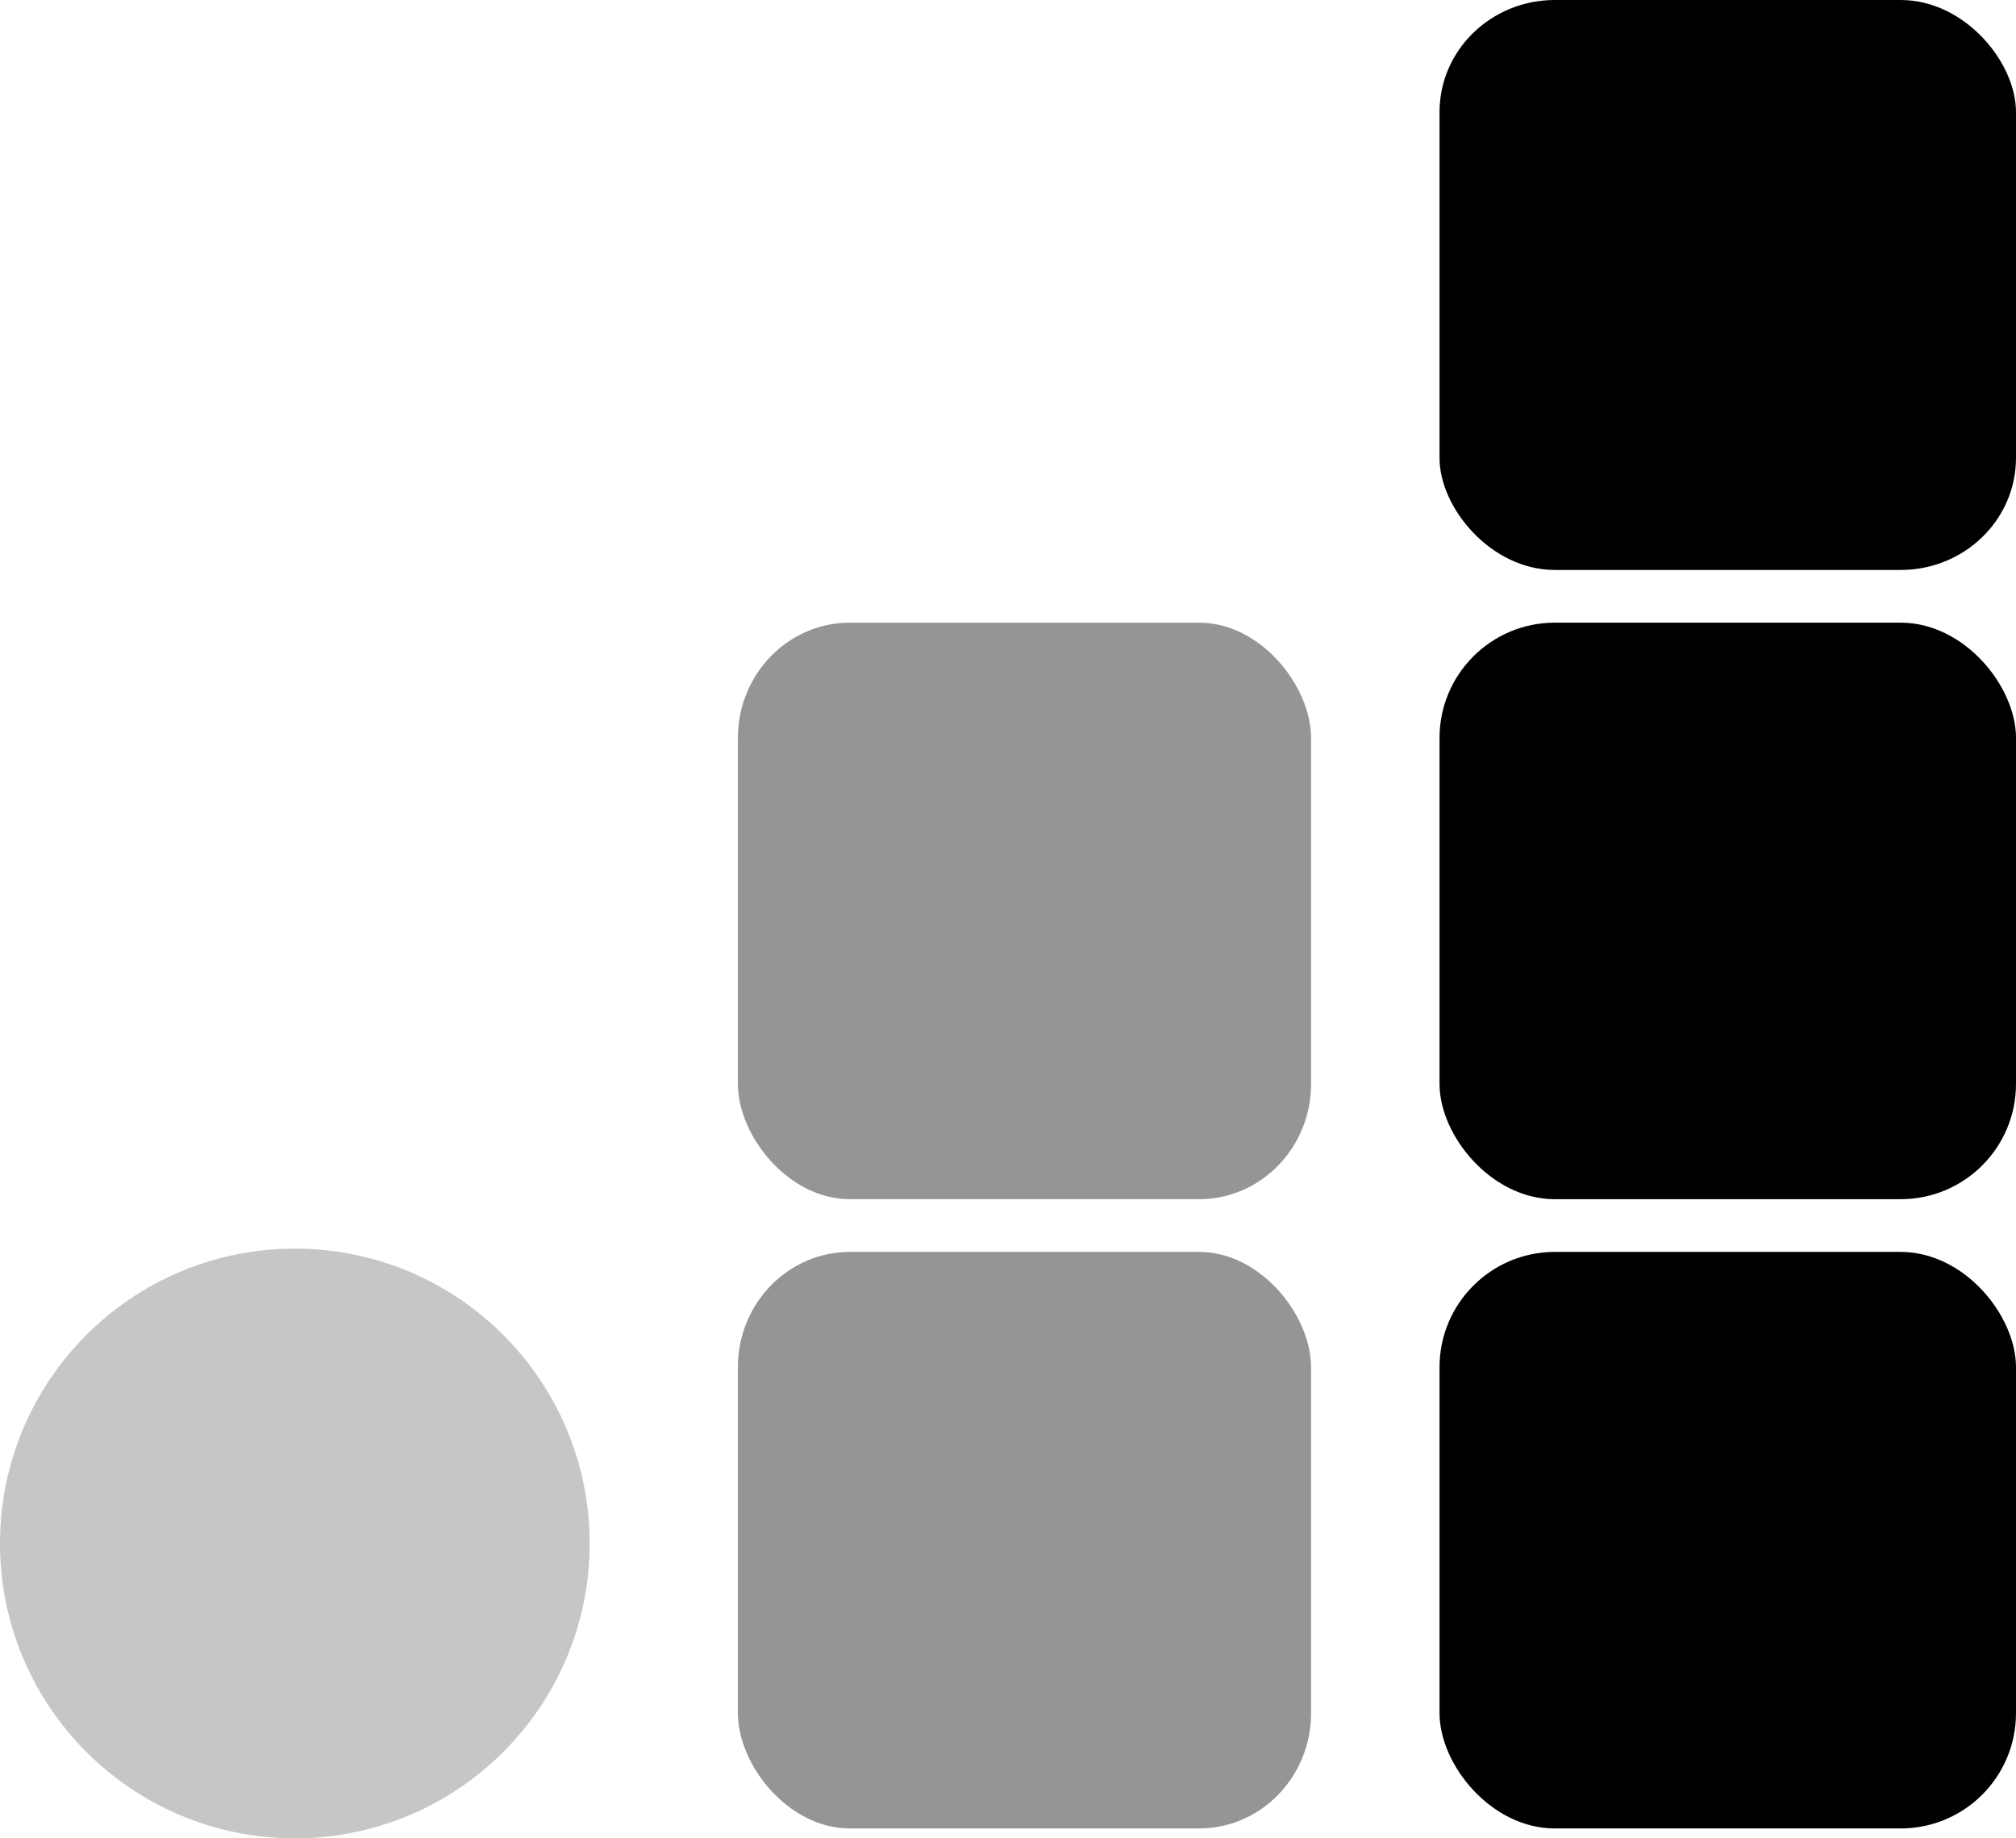
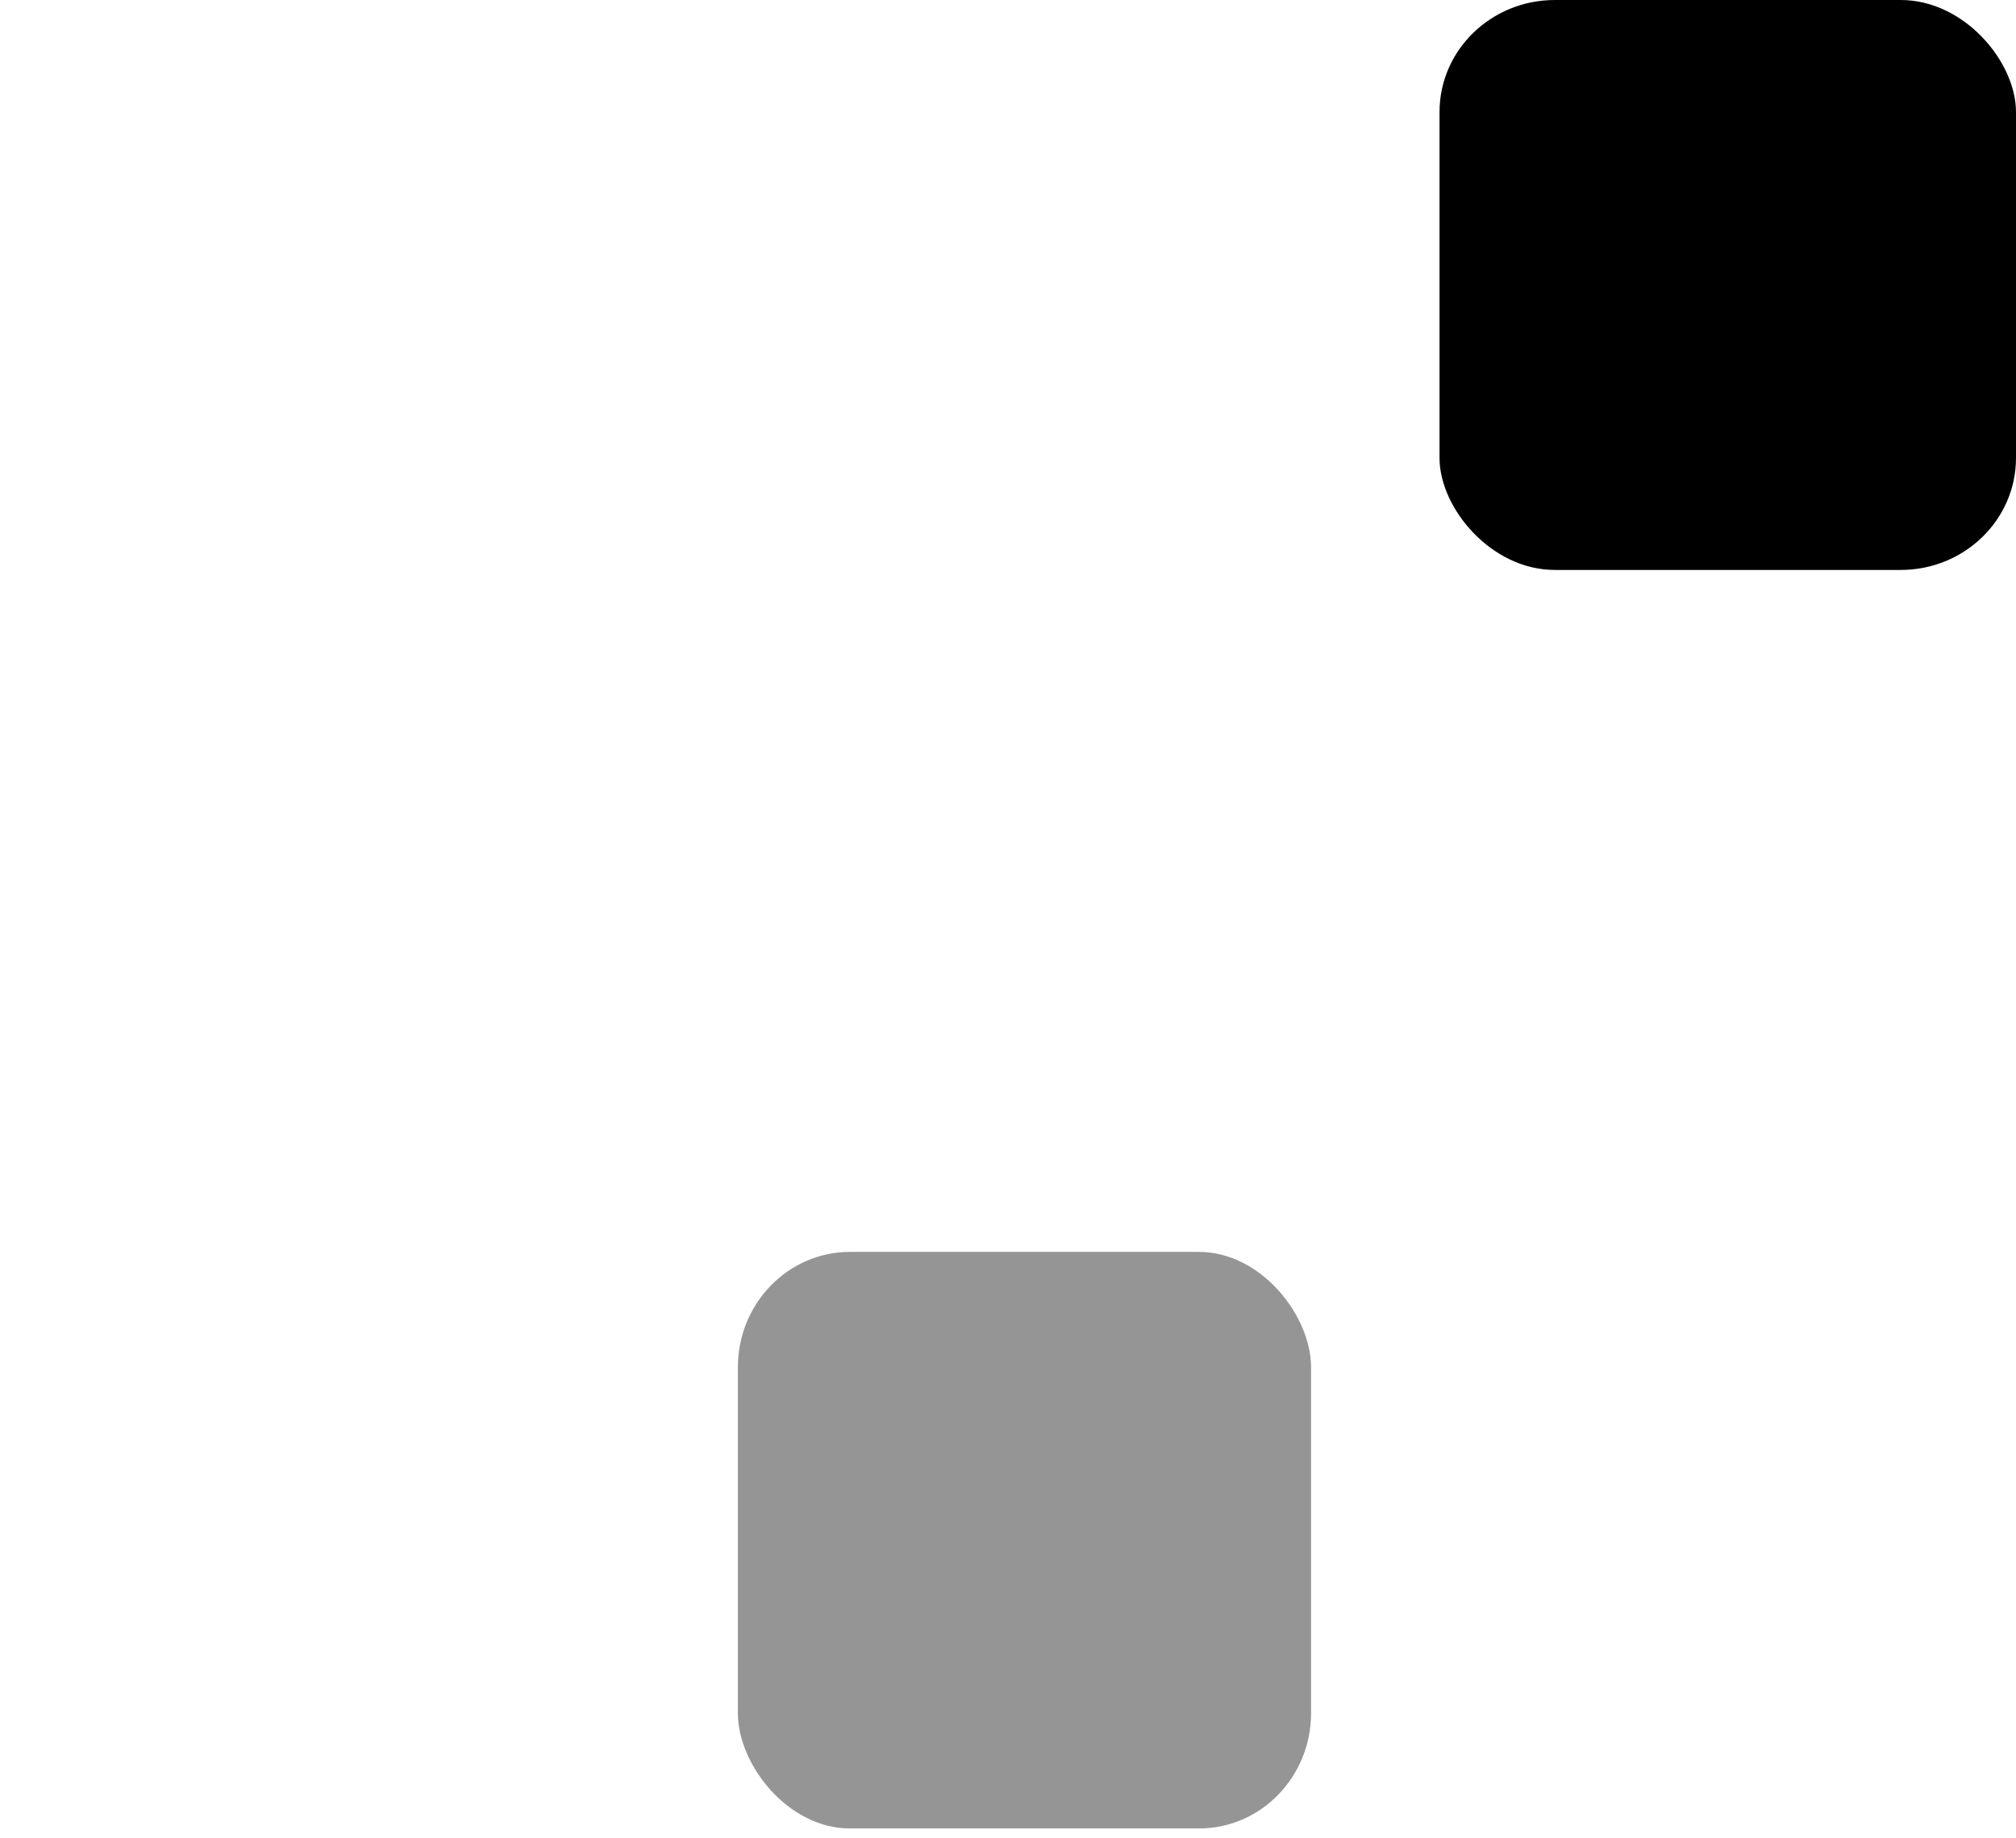
<svg xmlns="http://www.w3.org/2000/svg" viewBox="0 0 612 558">
-   <circle cx="89.5" cy="468.5" r="89.5" fill="#c6c6c6" />
  <rect x="437" y="0" width="175" height="173" rx="35" ry="34" fill="#000000" />
-   <rect x="437" y="189" width="175" height="175" rx="35" ry="35" fill="#000000" />
-   <rect x="437" y="380" width="175" height="175" rx="35" ry="35" fill="#000000" />
-   <rect x="224" y="189" width="174" height="175" rx="34" ry="35" fill="#959595" />
  <rect x="224" y="380" width="174" height="175" rx="34" ry="35" fill="#959595" />
</svg>